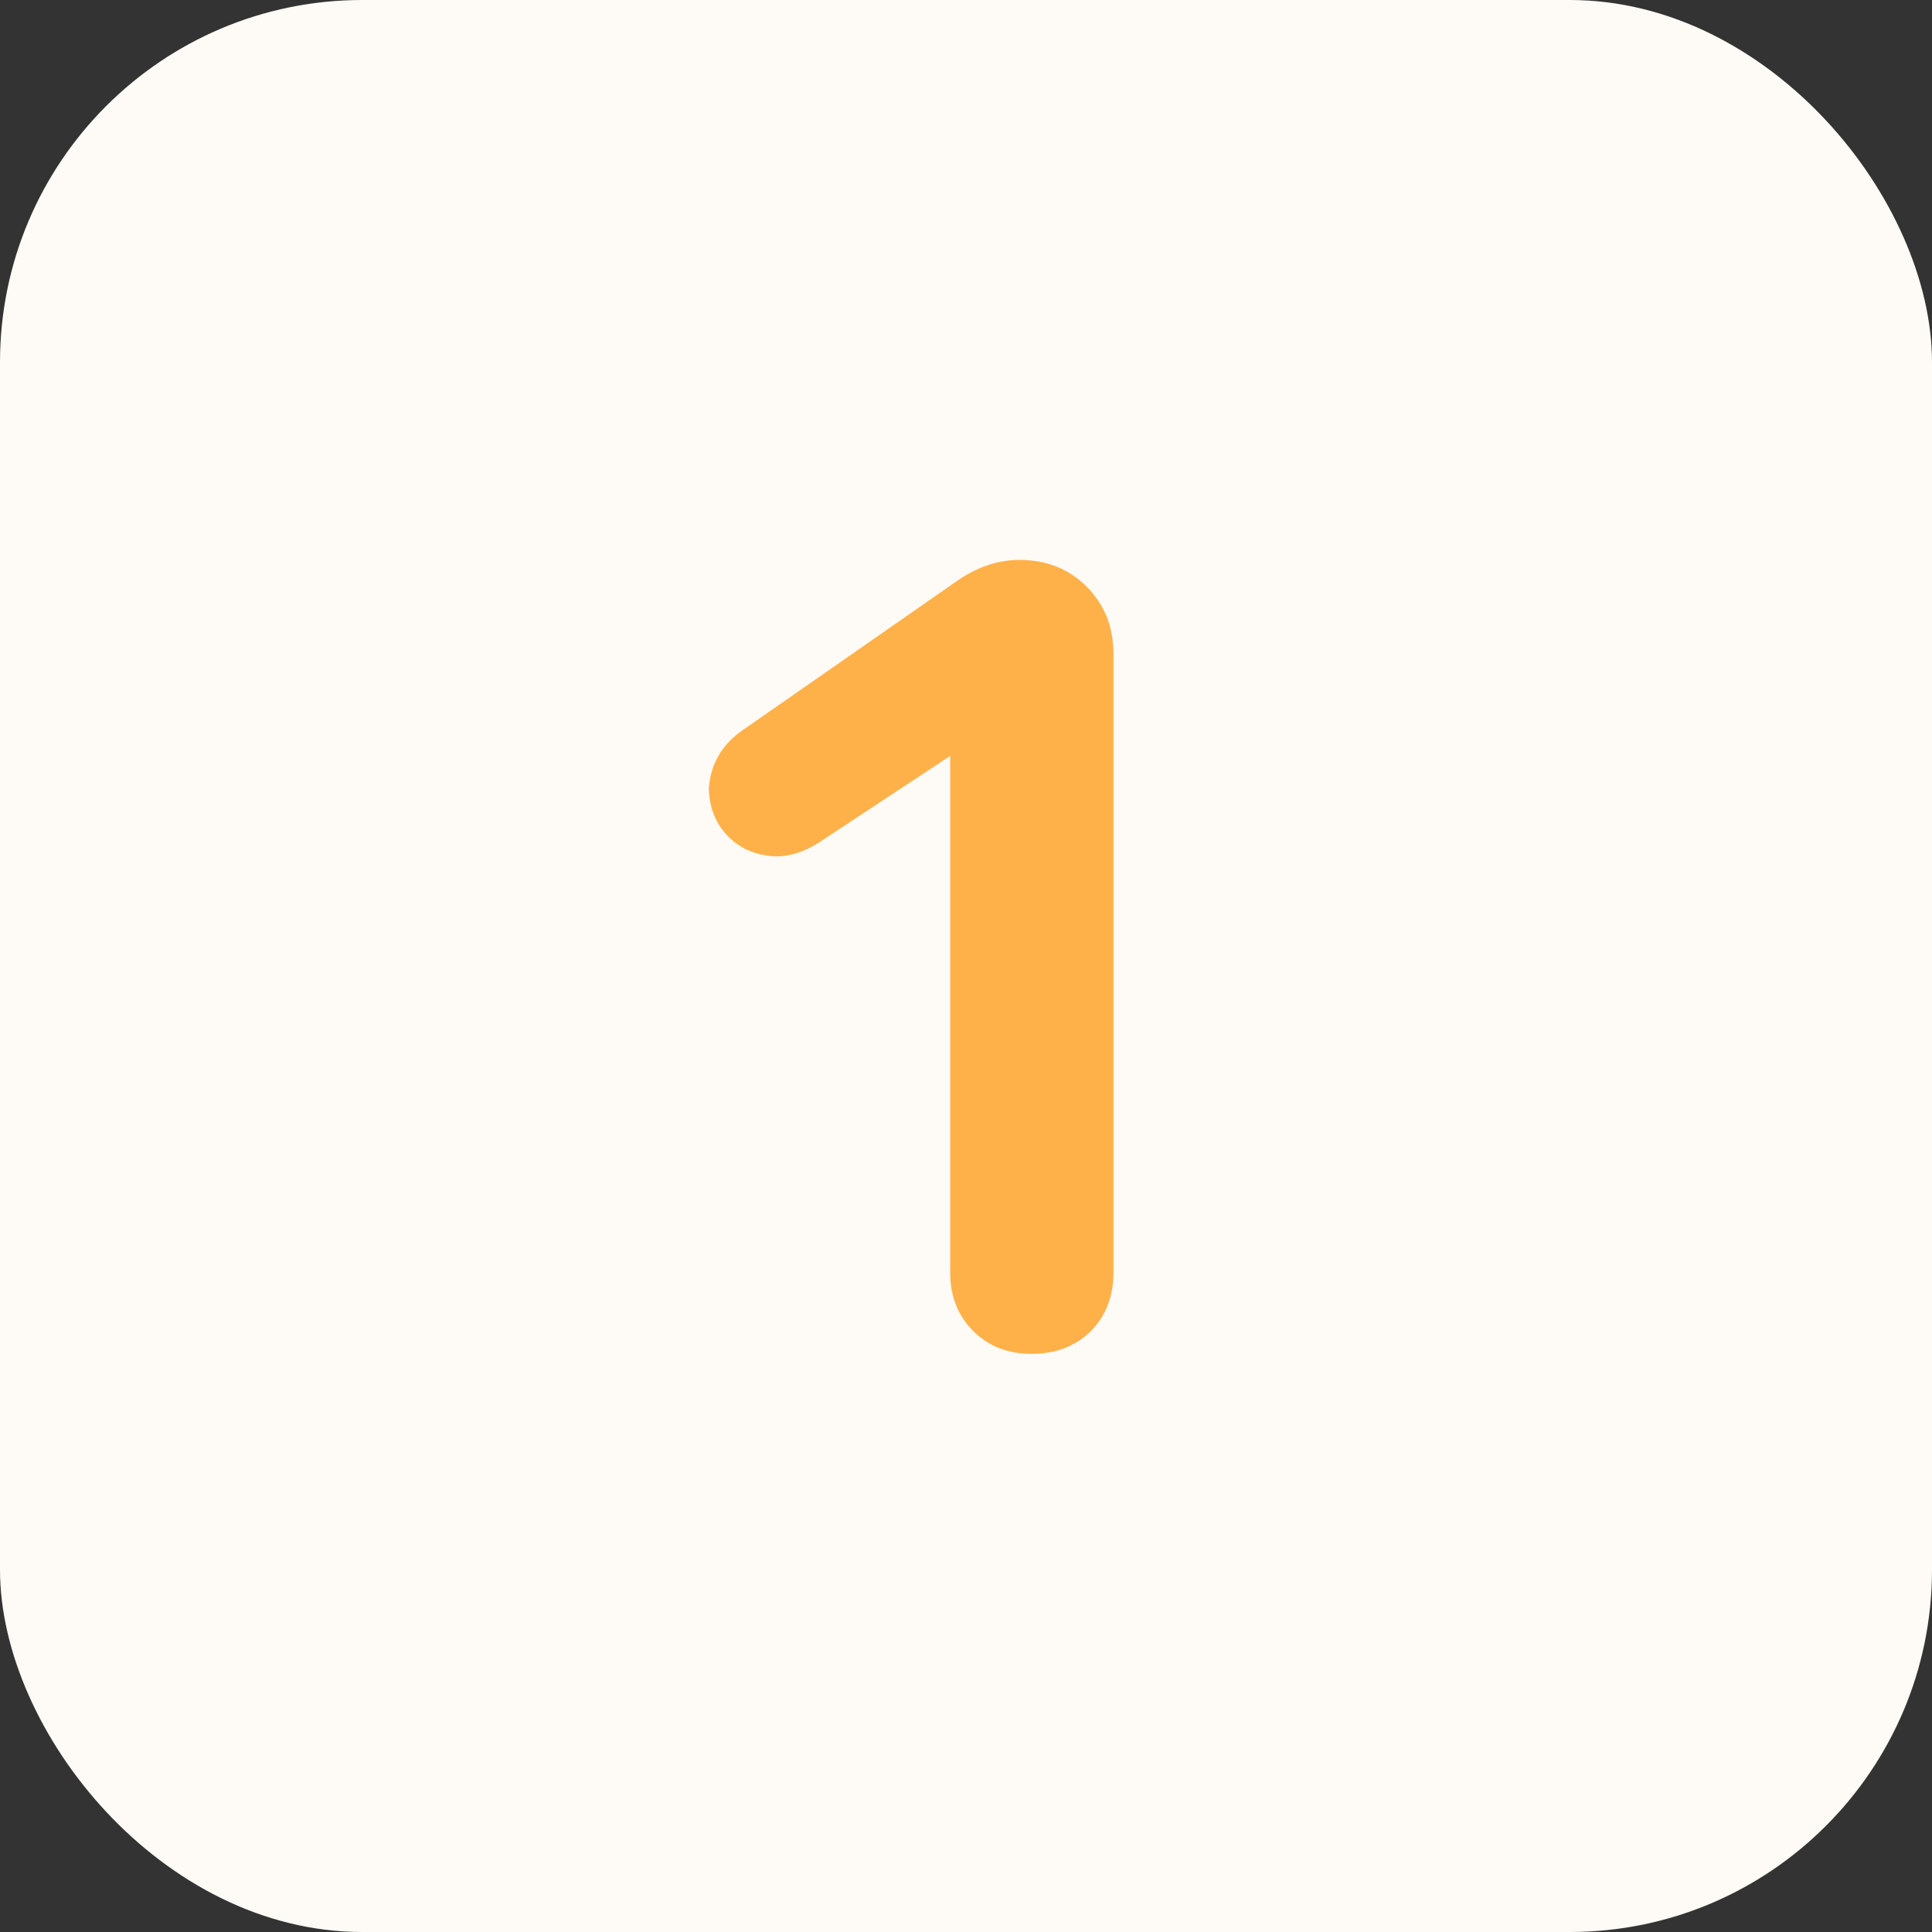
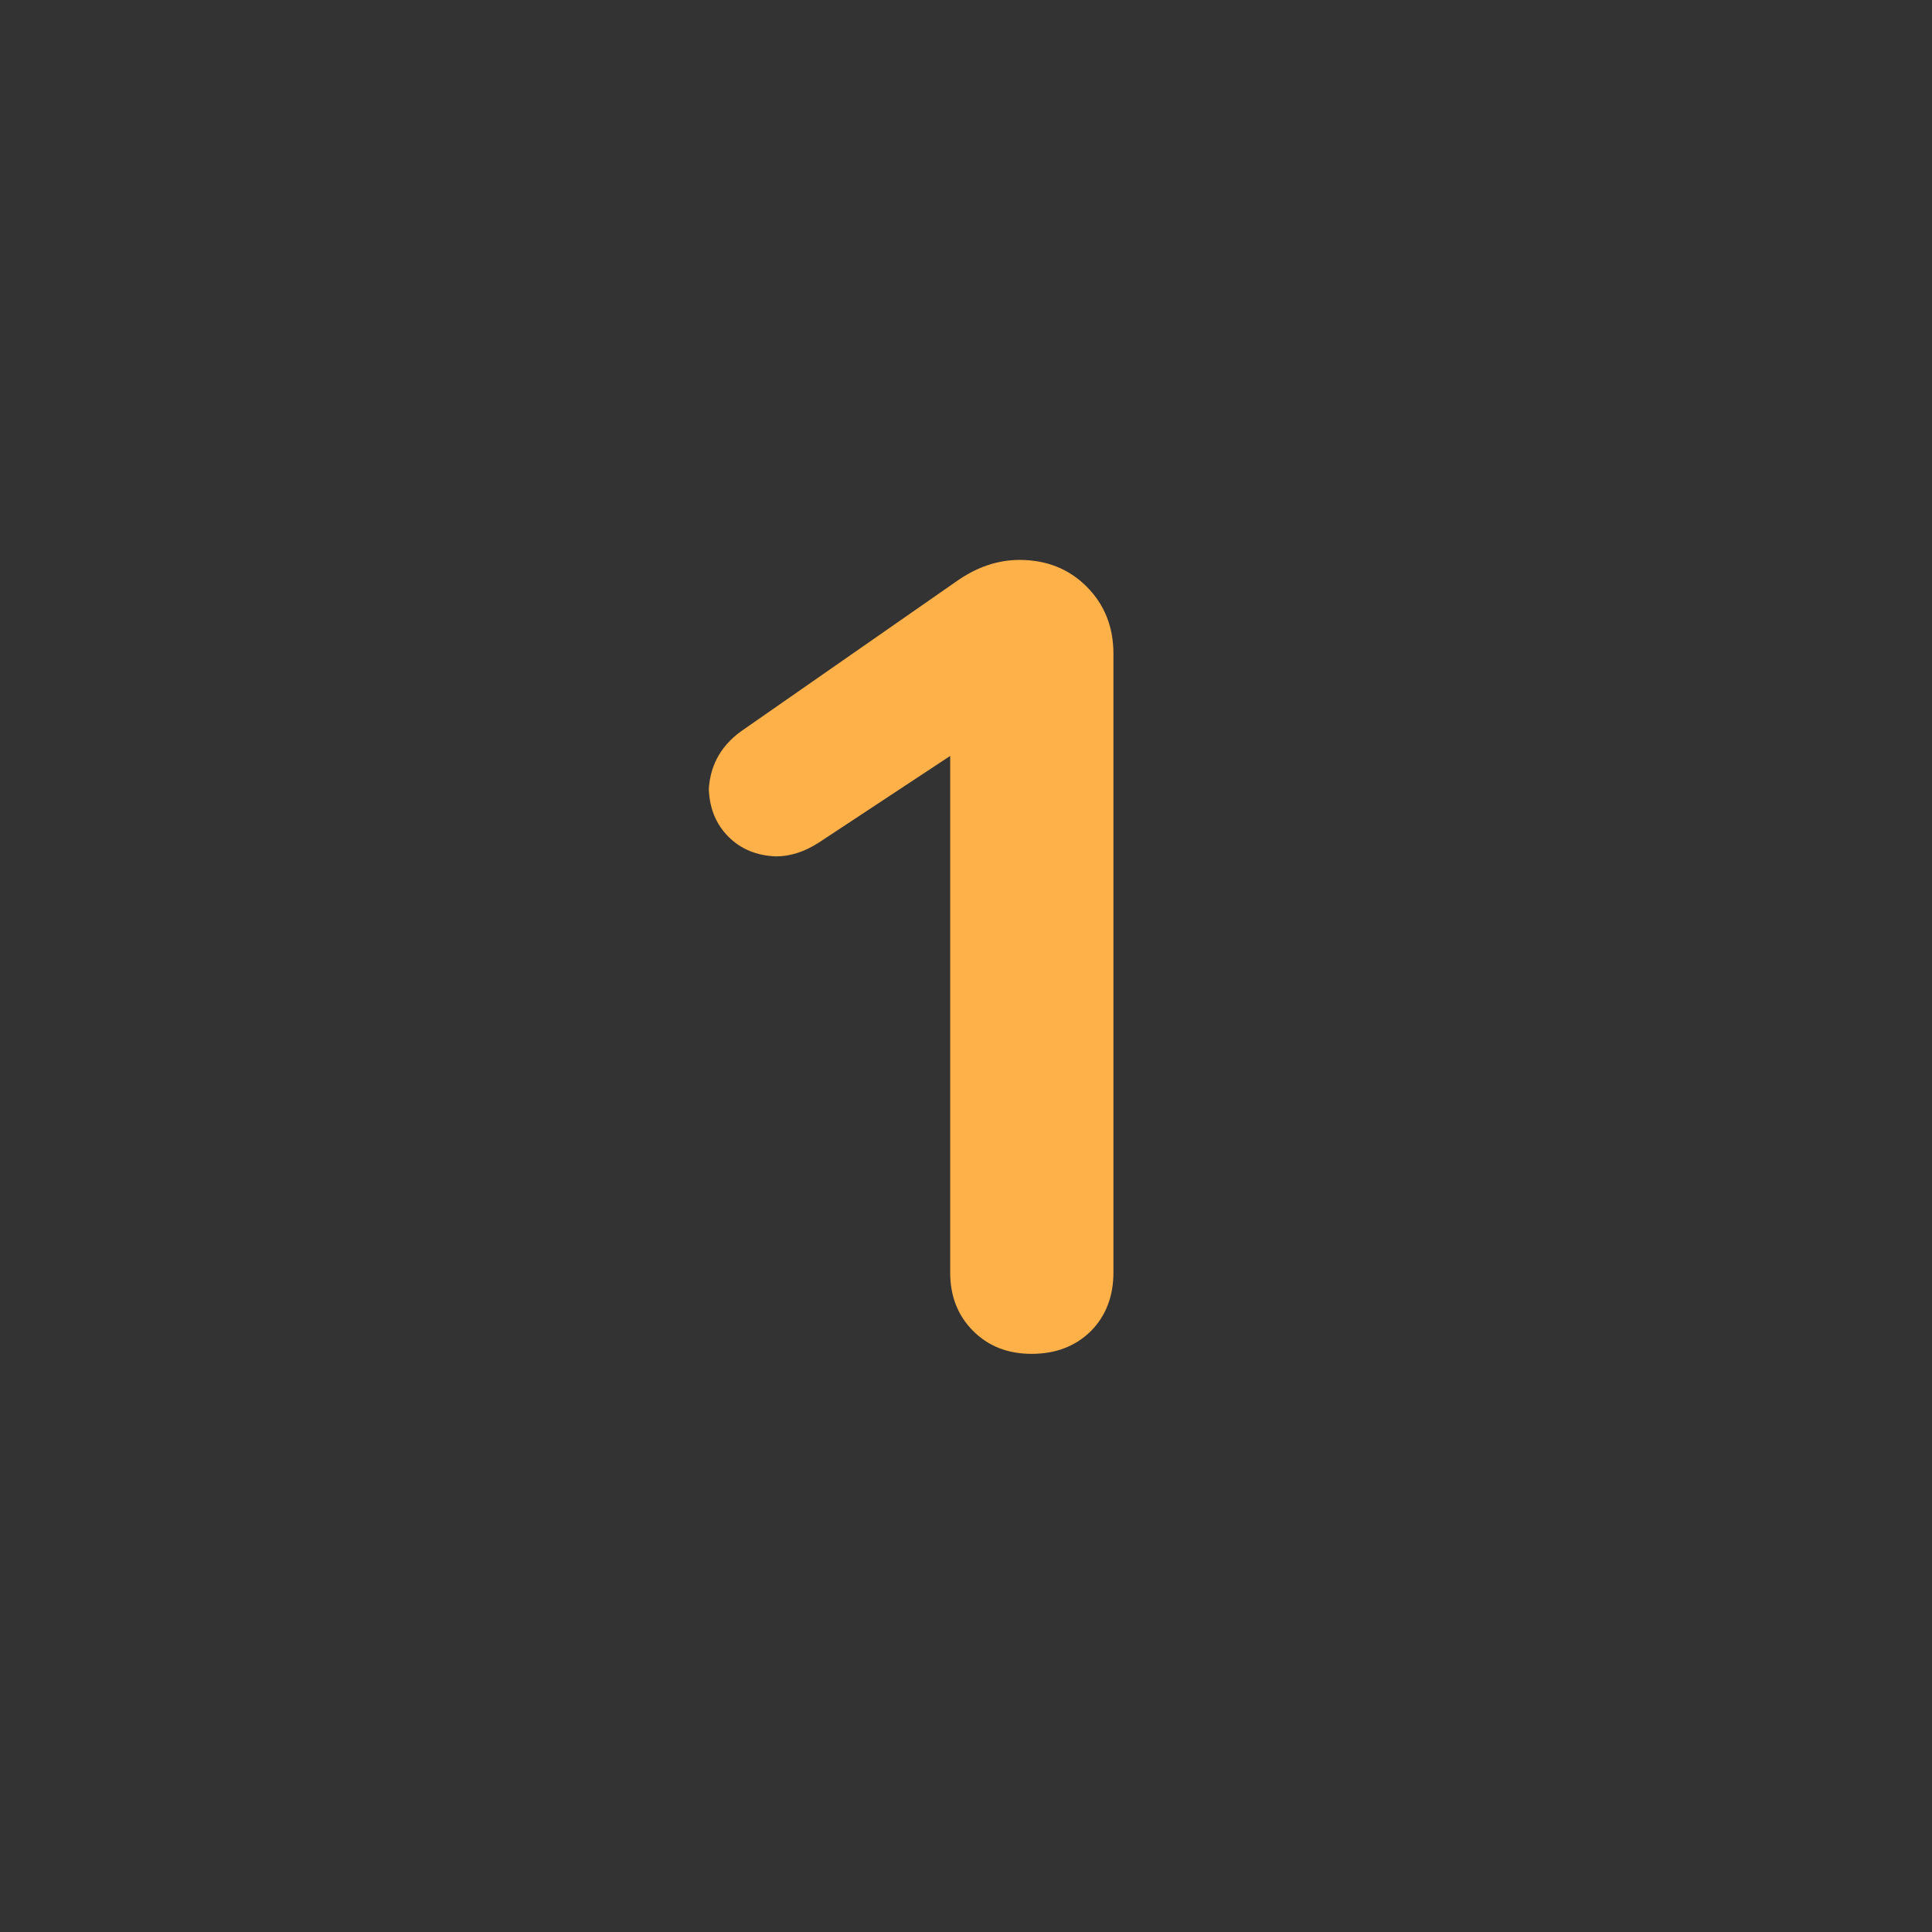
<svg xmlns="http://www.w3.org/2000/svg" width="48" height="48" viewBox="0 0 48 48" fill="none">
  <rect x="0" y="0" width="48" height="48" fill="#333333" stroke="none" />
-   <rect width="48" height="48" rx="9" fill="#FEFAF5" />
  <path d="M17.61 19.608C17.647 18.975 17.945 18.474 18.506 18.103L23.729 14.467C24.244 14.096 24.778 13.911 25.329 13.911C25.999 13.911 26.555 14.132 26.998 14.575C27.441 15.019 27.663 15.575 27.663 16.244V31.614C27.663 32.211 27.473 32.7 27.093 33.08C26.713 33.45 26.225 33.636 25.628 33.636C25.04 33.636 24.556 33.446 24.176 33.066C23.797 32.686 23.607 32.202 23.607 31.614V18.781L20.337 20.938C19.985 21.164 19.632 21.277 19.279 21.277C18.8 21.259 18.406 21.096 18.099 20.789C17.791 20.481 17.629 20.088 17.61 19.608Z" fill="#FFB149" />
</svg>